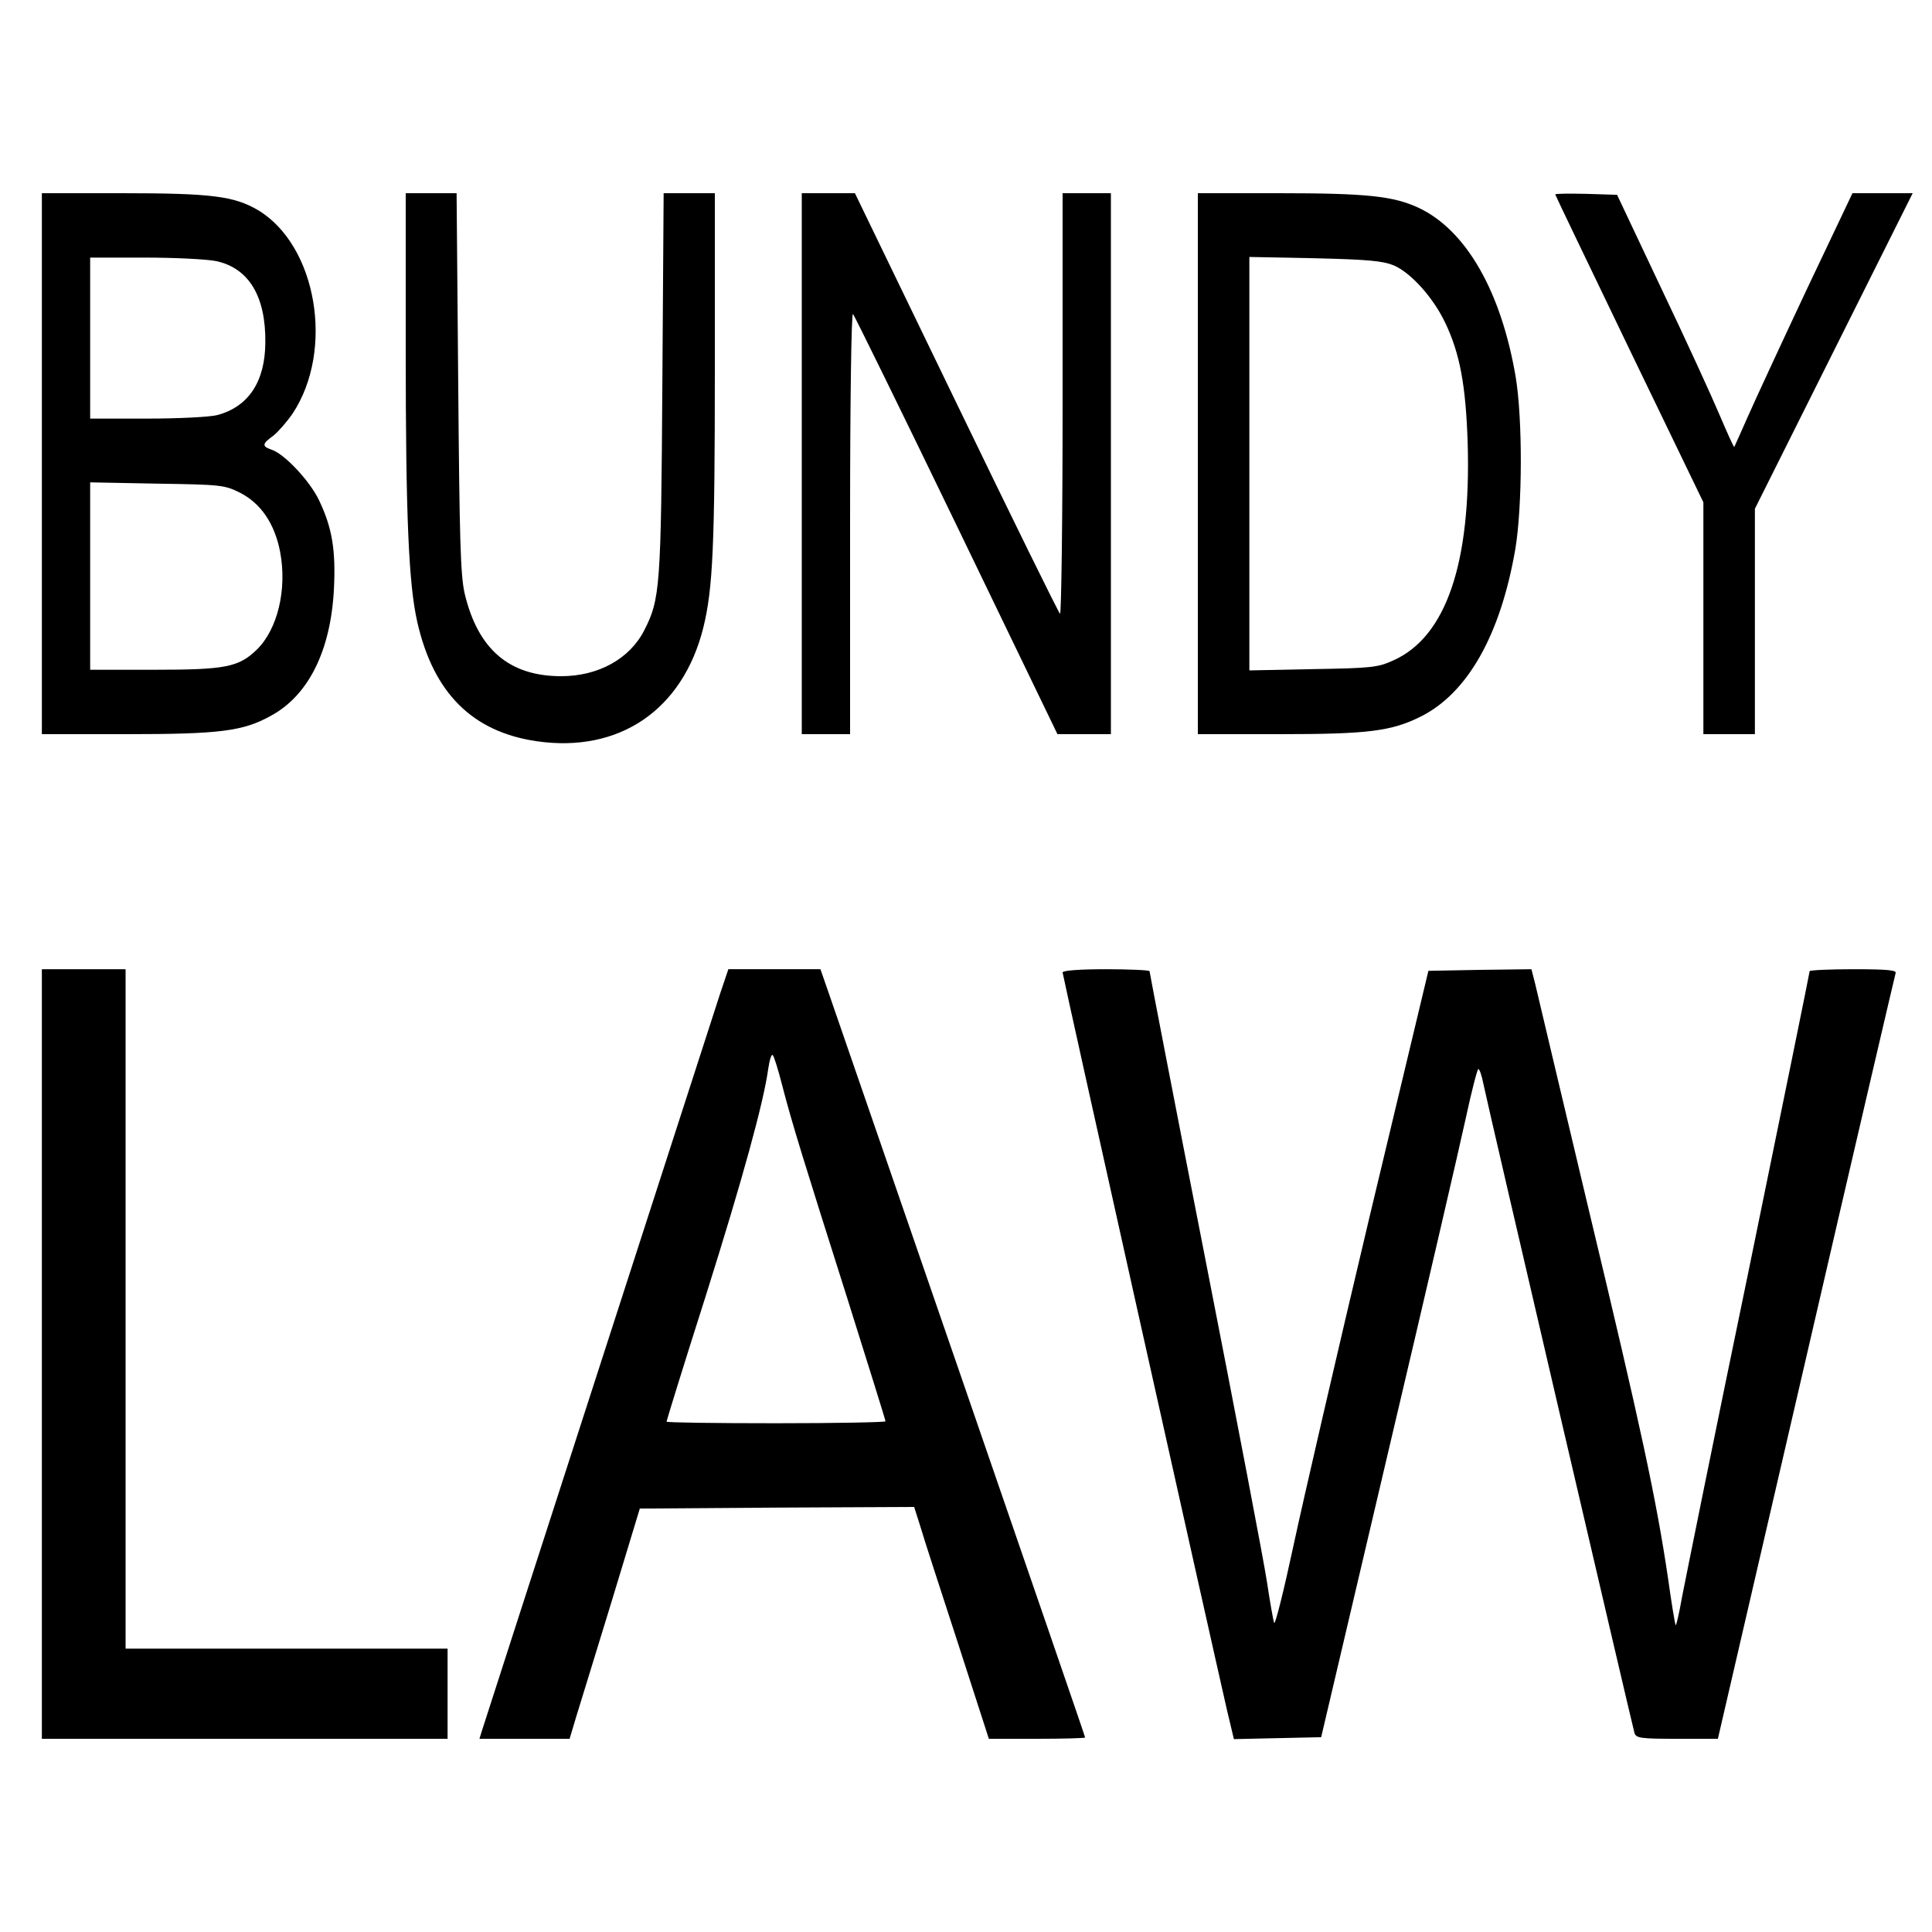
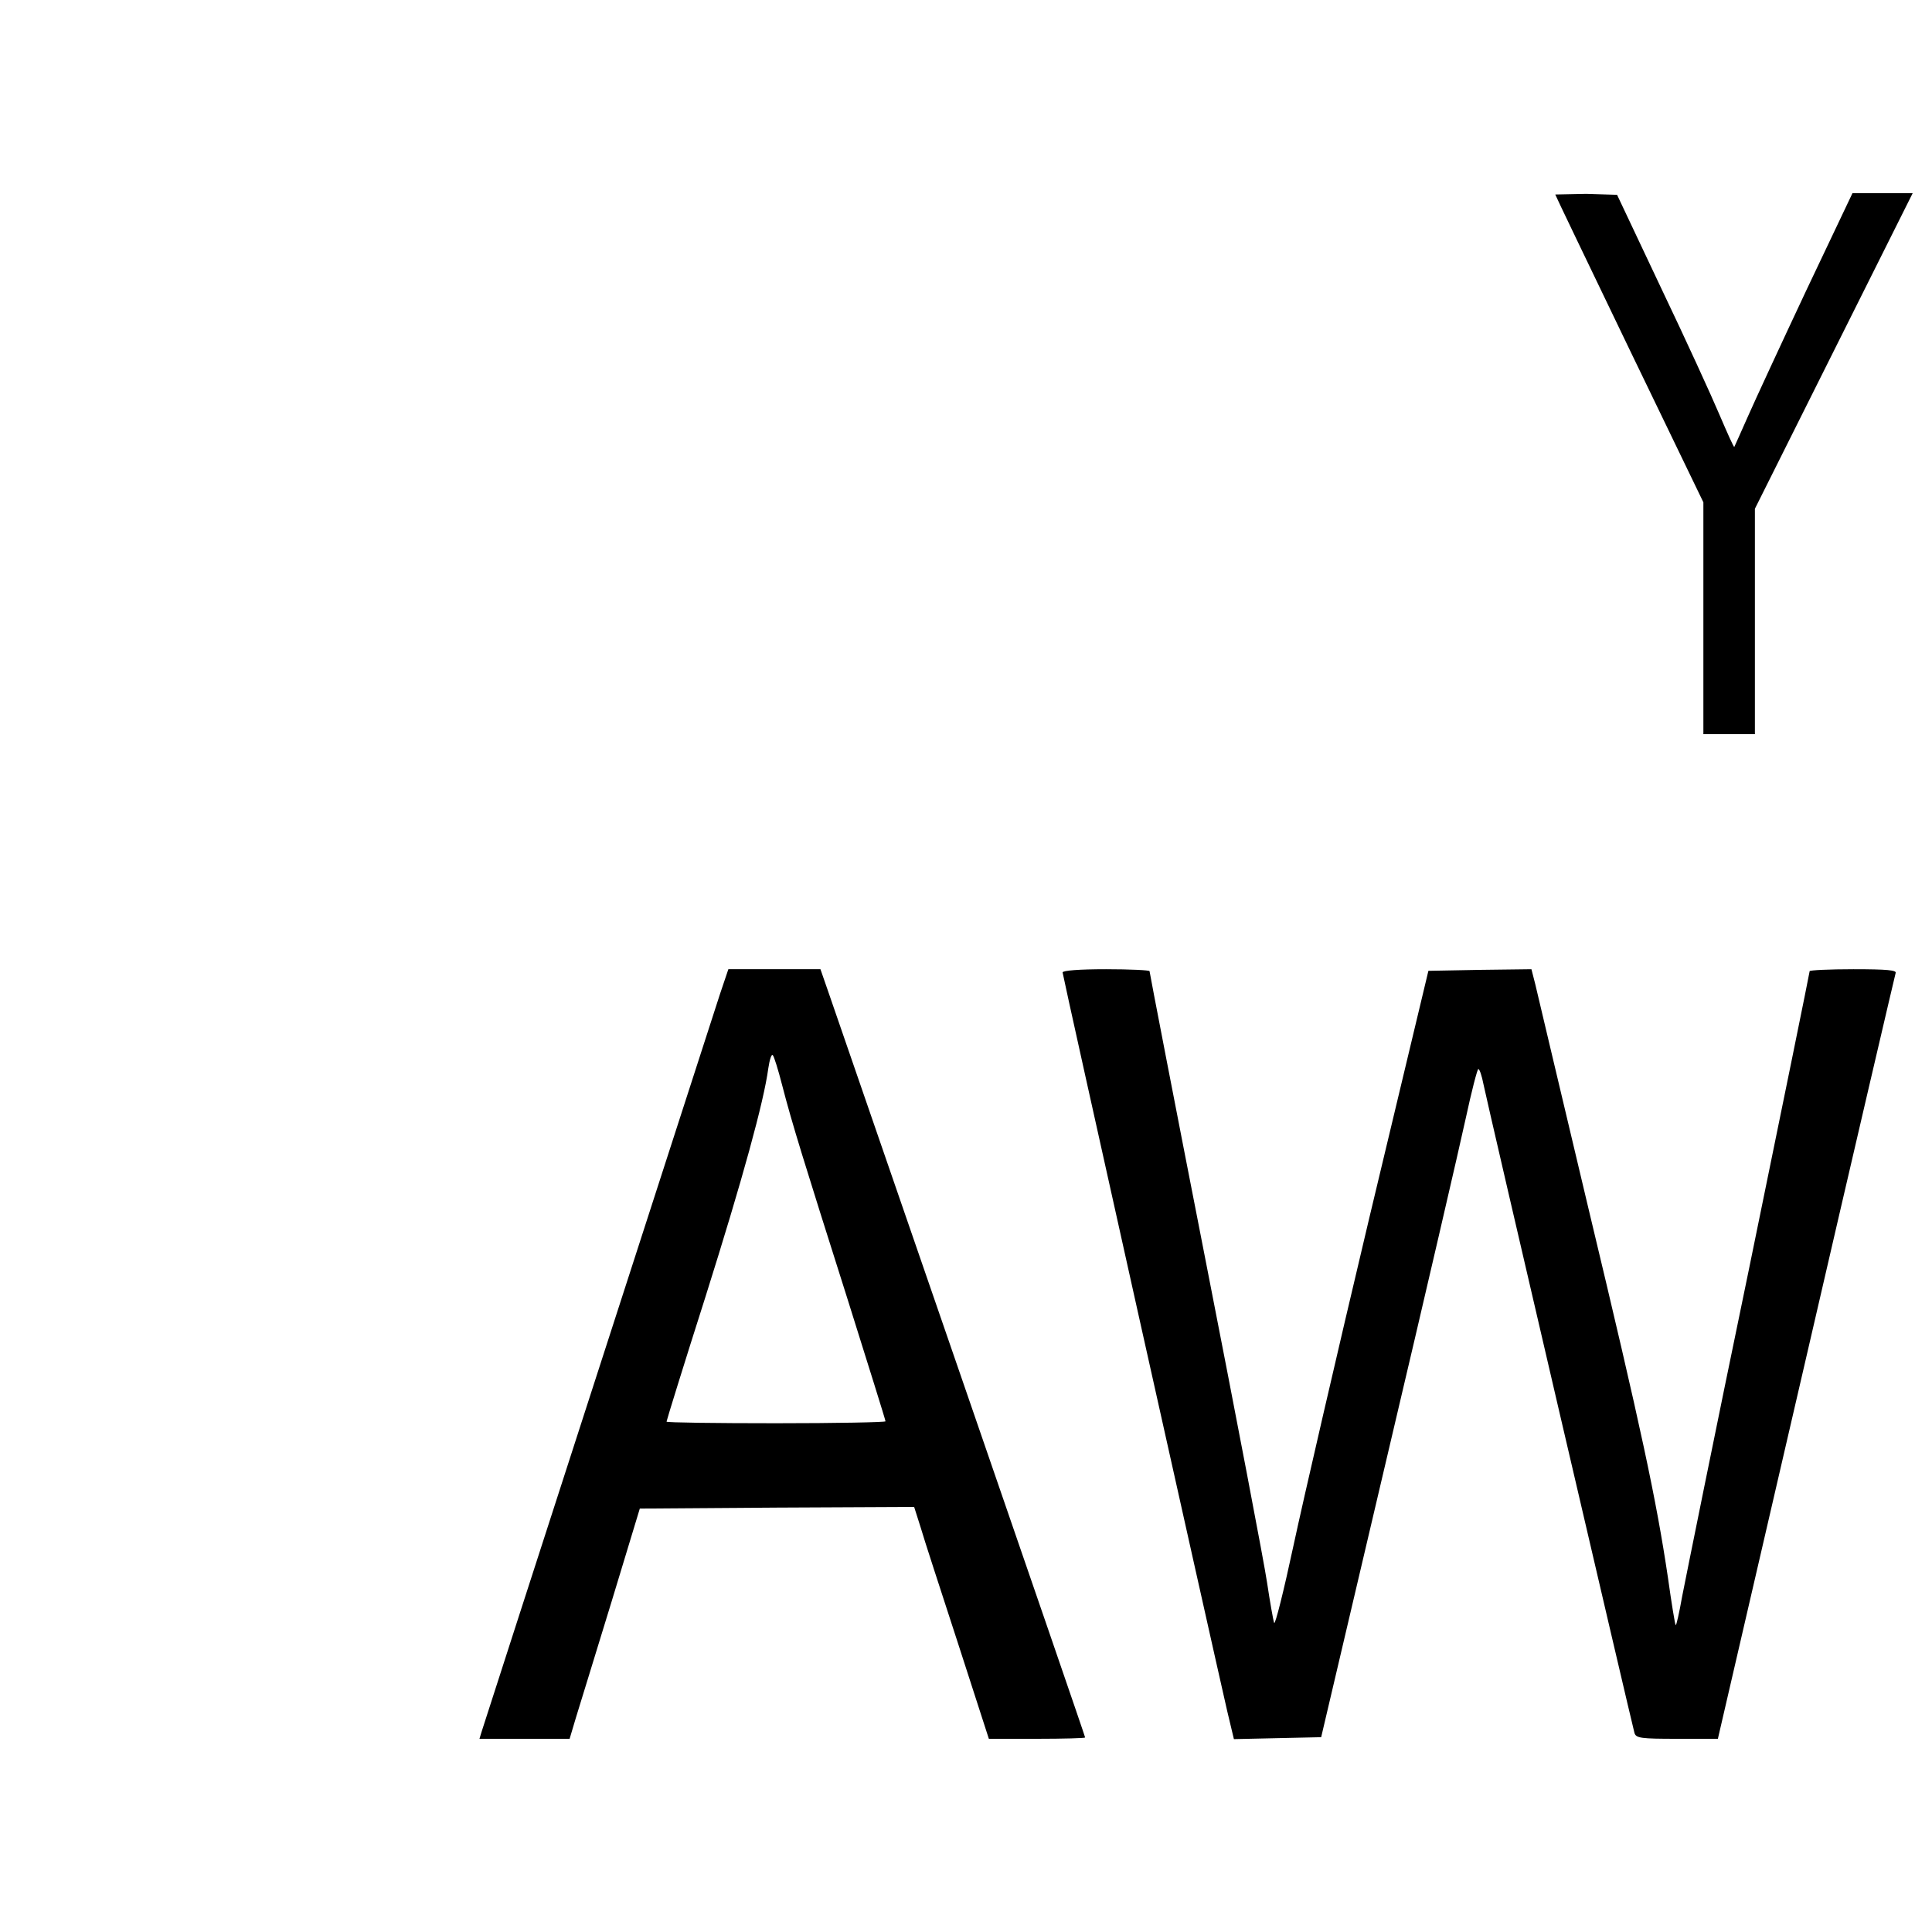
<svg xmlns="http://www.w3.org/2000/svg" version="1.0" width="600pt" height="600pt" viewBox="0 0 600 600" preserveAspectRatio="xMidYMid meet">
  <g transform="translate(0,600) scale(0.1,-0.1)" fill="#000000" stroke="none">
-     <path d="M130 4560 l0 -840 263 0 c289 0 362 9 448 57 117 63 186 202 196 393 6 121 -5 190 -46 276 -29 61 -109 146 -149 158 -29 10 -28 18 7 43 15 12 42 43 60 69 130 197 75 521 -107 631 -75 44 -144 53 -425 53 l-247 0 0 -840z m542 629 c101 -22 154 -110 152 -254 -1 -120 -52 -198 -149 -224 -22 -6 -120 -11 -217 -11 l-178 0 0 250 0 250 170 0 c93 0 193 -5 222 -11z m73 -719 c65 -33 108 -96 125 -184 22 -117 -8 -241 -73 -304 -56 -54 -97 -62 -318 -62 l-199 0 0 291 0 291 208 -4 c197 -3 209 -4 257 -28z" />
-     <path d="M1260 4913 c0 -515 9 -727 36 -845 50 -220 171 -341 371 -370 256 -37 453 97 517 352 30 121 36 254 36 803 l0 547 -79 0 -80 0 -4 -592 c-4 -632 -7 -669 -56 -765 -45 -89 -143 -143 -258 -143 -162 0 -259 84 -300 257 -13 57 -16 168 -20 656 l-5 587 -79 0 -79 0 0 -487z" />
-     <path d="M2490 4560 l0 -840 75 0 75 0 0 657 c0 380 4 653 9 648 5 -6 150 -301 322 -657 l313 -648 83 0 83 0 0 840 0 840 -75 0 -75 0 0 -656 c0 -360 -4 -653 -8 -650 -4 2 -149 297 -322 655 l-315 651 -82 0 -83 0 0 -840z" />
-     <path d="M3720 4560 l0 -840 253 0 c276 0 348 9 440 55 145 73 247 253 293 520 22 132 23 403 1 535 -45 264 -153 454 -300 524 -79 37 -160 46 -439 46 l-248 0 0 -840z m608 616 c54 -23 124 -101 161 -180 45 -95 63 -192 69 -371 11 -374 -67 -603 -231 -676 -48 -22 -69 -24 -249 -27 l-198 -4 0 642 0 642 203 -4 c165 -4 210 -8 245 -22z" />
-     <path d="M4830 5396 c0 -2 104 -218 230 -480 l230 -476 0 -360 0 -360 80 0 80 0 0 350 0 350 245 490 245 490 -93 0 -94 0 -143 -301 c-78 -166 -160 -343 -182 -393 -22 -50 -41 -92 -42 -94 -2 -1 -22 44 -46 100 -24 57 -105 234 -181 393 l-137 290 -96 3 c-53 1 -96 1 -96 -2z" />
-     <path d="M130 1795 l0 -1195 630 0 630 0 0 140 0 140 -500 0 -500 0 0 1055 0 1055 -130 0 -130 0 0 -1195z" />
+     <path d="M4830 5396 c0 -2 104 -218 230 -480 l230 -476 0 -360 0 -360 80 0 80 0 0 350 0 350 245 490 245 490 -93 0 -94 0 -143 -301 c-78 -166 -160 -343 -182 -393 -22 -50 -41 -92 -42 -94 -2 -1 -22 44 -46 100 -24 57 -105 234 -181 393 l-137 290 -96 3 z" />
    <path d="M2236 2913 c-26 -81 -728 -2251 -740 -2290 l-7 -23 140 0 140 0 20 67 c12 38 61 199 110 358 l88 290 426 3 426 2 20 -63 c10 -35 63 -197 116 -360 l96 -297 150 0 c82 0 149 2 149 4 0 3 -174 508 -386 1123 -212 615 -397 1151 -411 1191 l-25 72 -143 0 -143 0 -26 -77z m193 -283 c31 -120 66 -232 202 -661 65 -207 119 -379 119 -383 0 -3 -153 -6 -340 -6 -187 0 -340 2 -340 5 0 3 54 178 121 388 116 368 181 605 195 709 4 27 10 46 14 41 4 -4 17 -46 29 -93z" />
    <path d="M3300 2980 c0 -9 461 -2075 511 -2293 l21 -88 135 3 136 3 208 885 c115 487 223 954 241 1037 18 84 36 153 39 153 4 0 11 -21 16 -47 12 -60 462 -1991 469 -2015 5 -16 20 -18 132 -18 l127 0 274 1183 c150 650 276 1188 278 1195 4 9 -26 12 -131 12 -75 0 -136 -3 -136 -6 0 -4 -85 -421 -189 -928 -105 -506 -197 -963 -207 -1014 -9 -51 -18 -91 -20 -89 -2 1 -13 68 -24 147 -36 242 -83 463 -246 1143 -85 359 -160 673 -166 700 l-12 47 -160 -2 -160 -3 -183 -765 c-100 -421 -206 -880 -236 -1020 -30 -140 -57 -248 -60 -240 -3 8 -13 65 -22 125 -9 61 -95 511 -191 1001 -96 490 -174 894 -174 898 0 3 -61 6 -135 6 -83 0 -135 -4 -135 -10z" />
  </g>
</svg>